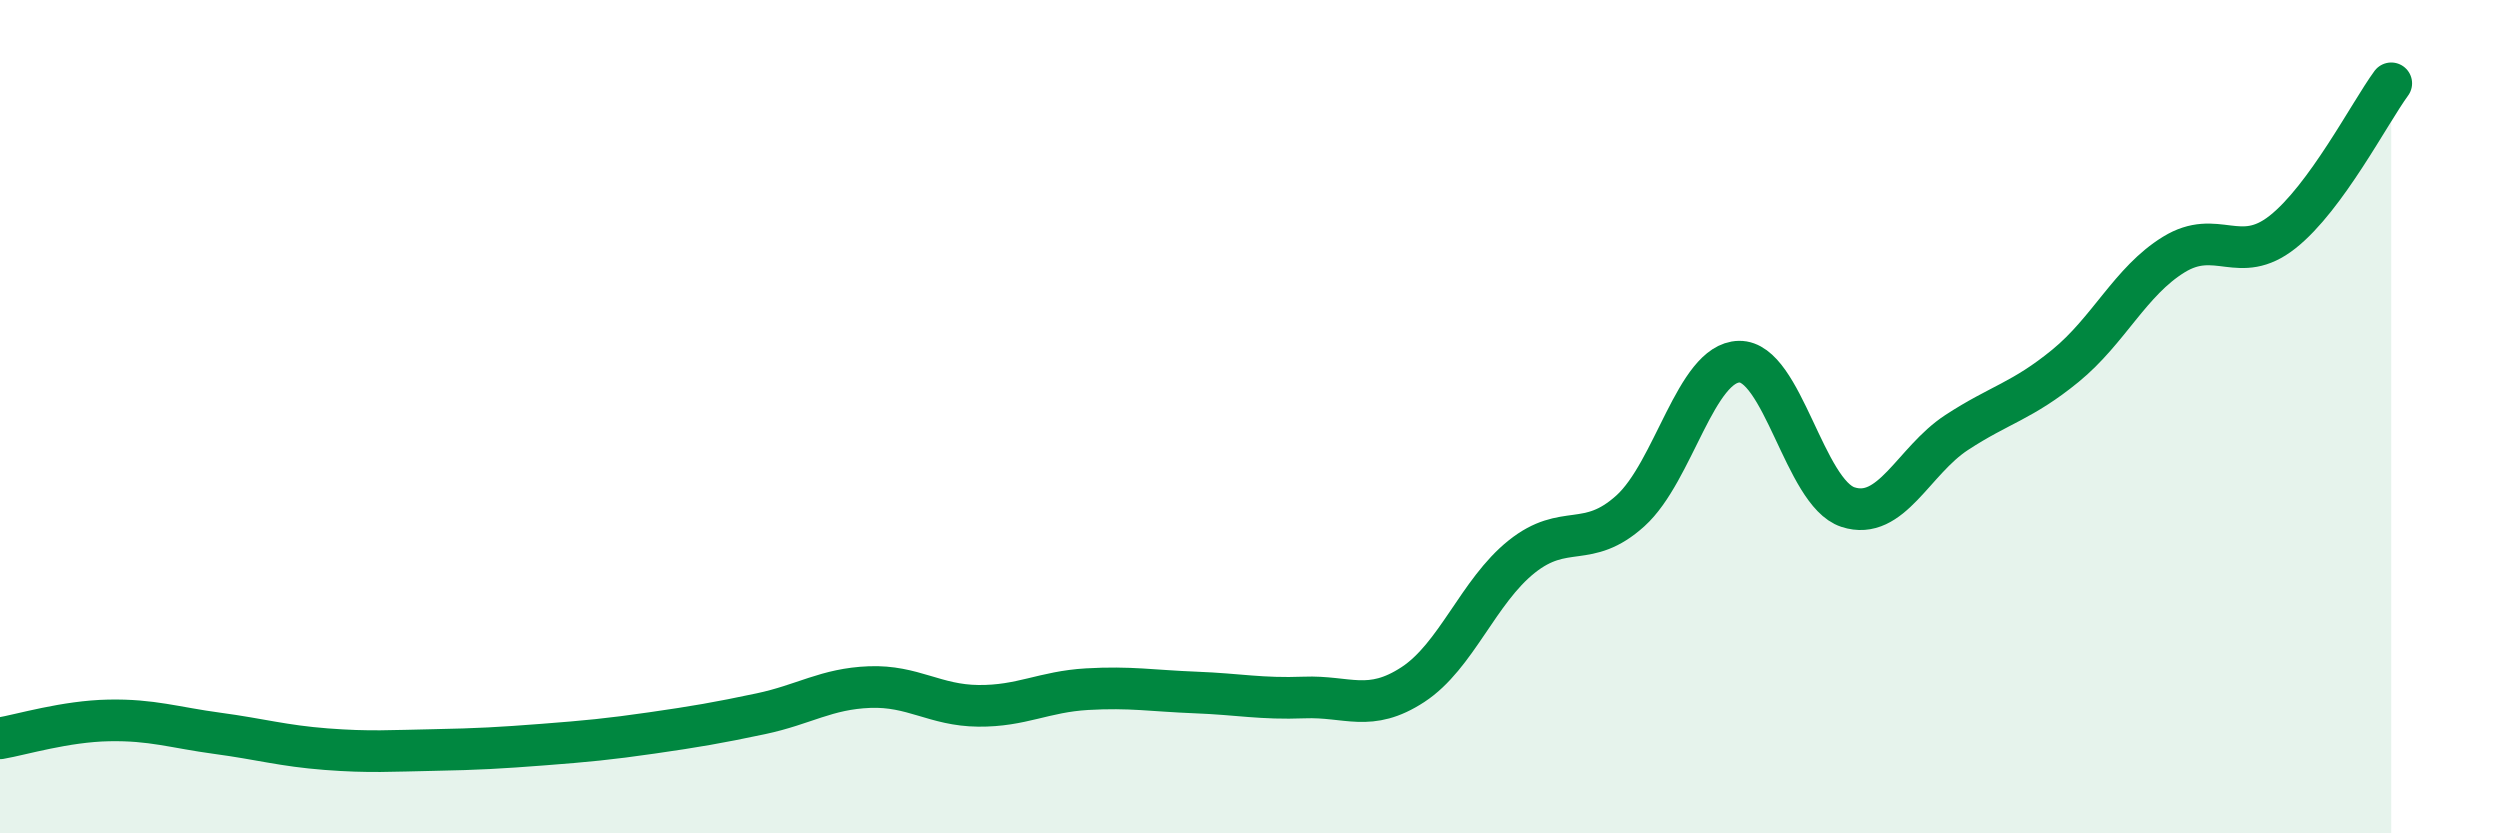
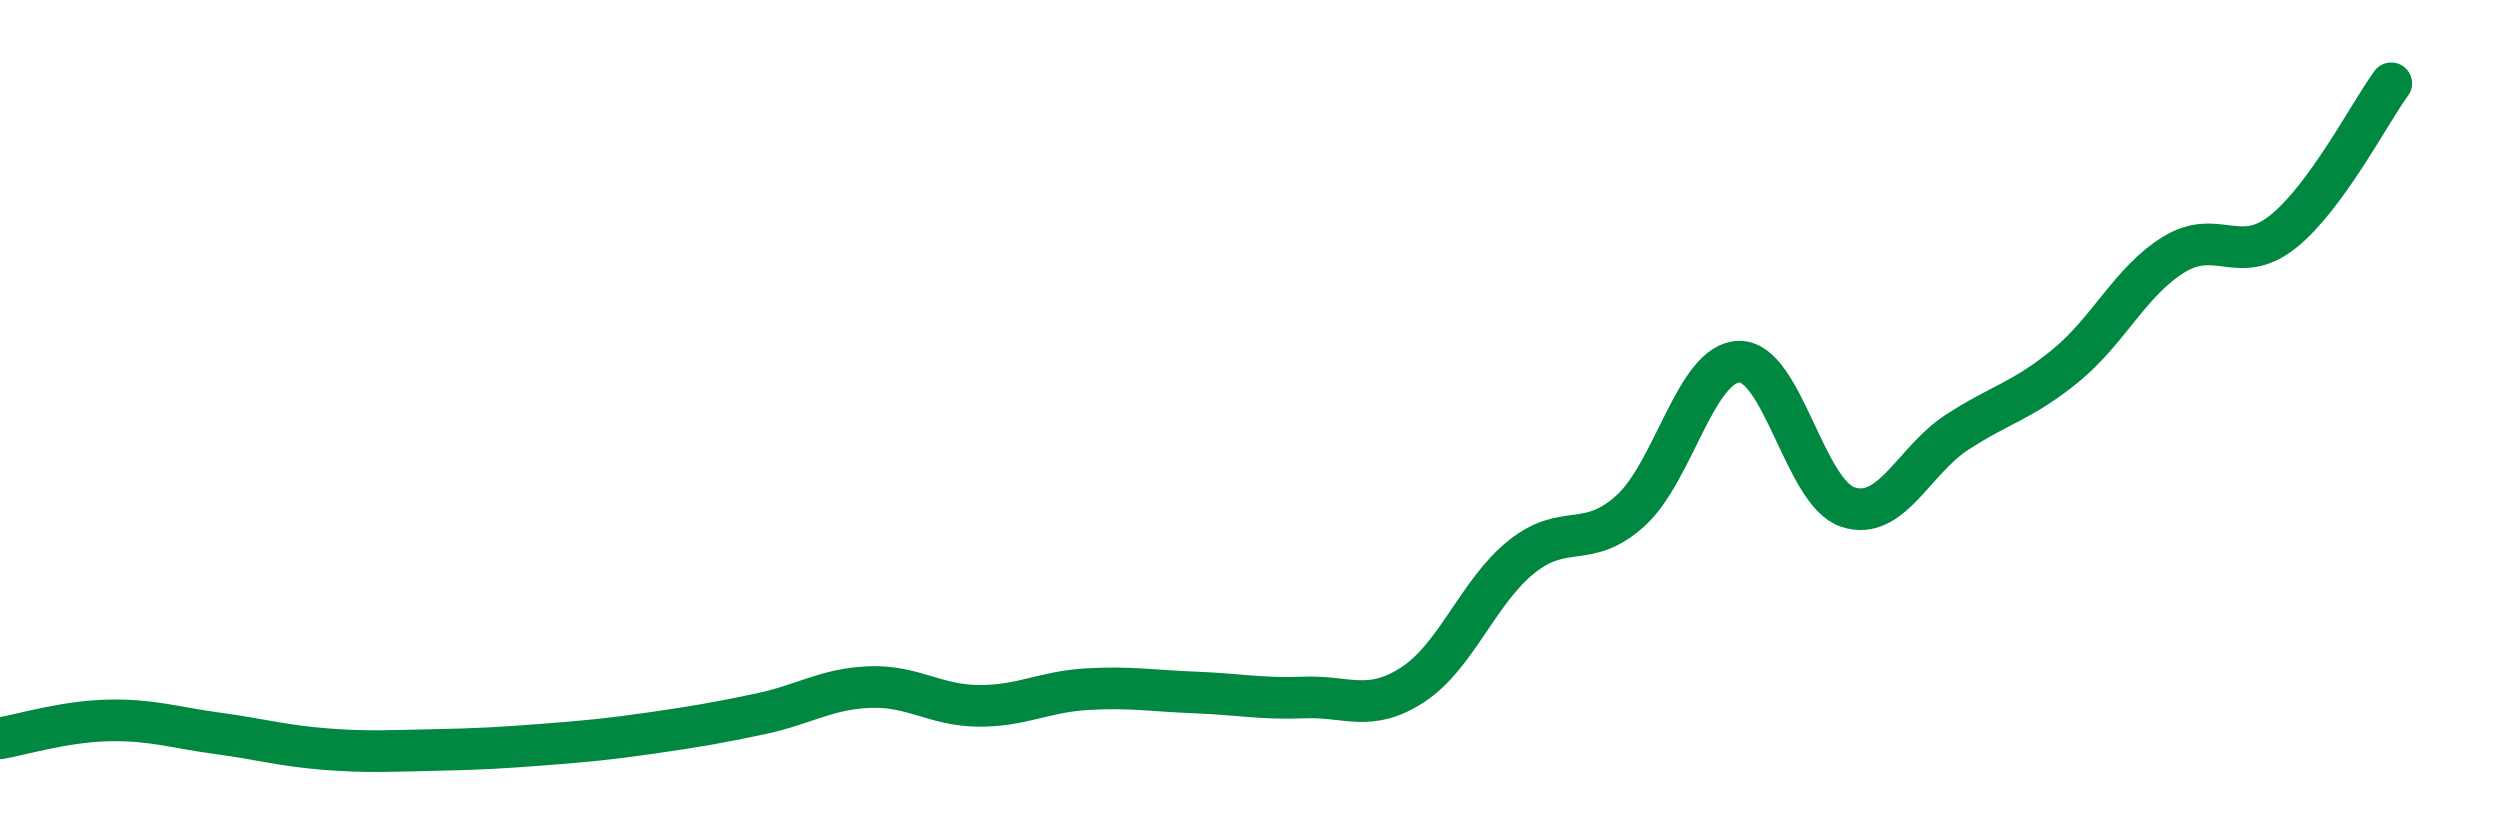
<svg xmlns="http://www.w3.org/2000/svg" width="60" height="20" viewBox="0 0 60 20">
-   <path d="M 0,17.72 C 0.52,17.63 1.57,17.31 2.61,17.29 C 3.65,17.27 4.18,17.46 5.22,17.6 C 6.26,17.74 6.79,17.9 7.83,17.98 C 8.87,18.06 9.39,18.02 10.43,18 C 11.47,17.98 12,17.95 13.04,17.87 C 14.08,17.79 14.61,17.74 15.65,17.59 C 16.69,17.44 17.22,17.35 18.26,17.13 C 19.3,16.91 19.83,16.53 20.87,16.49 C 21.91,16.45 22.44,16.93 23.48,16.94 C 24.52,16.95 25.05,16.6 26.09,16.54 C 27.13,16.48 27.66,16.58 28.7,16.62 C 29.74,16.66 30.26,16.78 31.3,16.74 C 32.34,16.7 32.87,17.11 33.91,16.43 C 34.95,15.75 35.48,14.19 36.52,13.36 C 37.56,12.53 38.09,13.2 39.13,12.26 C 40.17,11.32 40.7,8.7 41.74,8.68 C 42.78,8.66 43.31,11.83 44.35,12.17 C 45.39,12.51 45.92,11.06 46.96,10.38 C 48,9.7 48.53,9.63 49.57,8.78 C 50.61,7.93 51.13,6.75 52.17,6.11 C 53.21,5.47 53.74,6.39 54.78,5.57 C 55.82,4.75 56.87,2.71 57.39,2L57.39 20L0 20Z" fill="#008740" opacity="0.1" stroke-linecap="round" stroke-linejoin="round" />
  <path d="M 0,17.72 C 0.52,17.63 1.57,17.31 2.61,17.29 C 3.65,17.27 4.18,17.46 5.22,17.6 C 6.26,17.74 6.79,17.9 7.83,17.98 C 8.87,18.06 9.39,18.02 10.43,18 C 11.47,17.98 12,17.95 13.04,17.87 C 14.08,17.79 14.61,17.74 15.65,17.59 C 16.69,17.44 17.22,17.35 18.26,17.13 C 19.3,16.91 19.83,16.53 20.87,16.49 C 21.91,16.45 22.44,16.93 23.48,16.94 C 24.52,16.95 25.05,16.6 26.09,16.54 C 27.13,16.48 27.66,16.58 28.7,16.62 C 29.74,16.66 30.26,16.78 31.3,16.74 C 32.34,16.7 32.87,17.11 33.91,16.43 C 34.95,15.75 35.48,14.19 36.52,13.36 C 37.56,12.53 38.09,13.2 39.13,12.26 C 40.17,11.32 40.7,8.7 41.74,8.68 C 42.78,8.66 43.31,11.83 44.35,12.17 C 45.39,12.51 45.92,11.06 46.96,10.38 C 48,9.7 48.53,9.63 49.57,8.78 C 50.61,7.93 51.13,6.75 52.17,6.11 C 53.21,5.47 53.74,6.39 54.78,5.57 C 55.82,4.75 56.87,2.71 57.39,2" stroke="#008740" stroke-width="1" fill="none" stroke-linecap="round" stroke-linejoin="round" />
</svg>